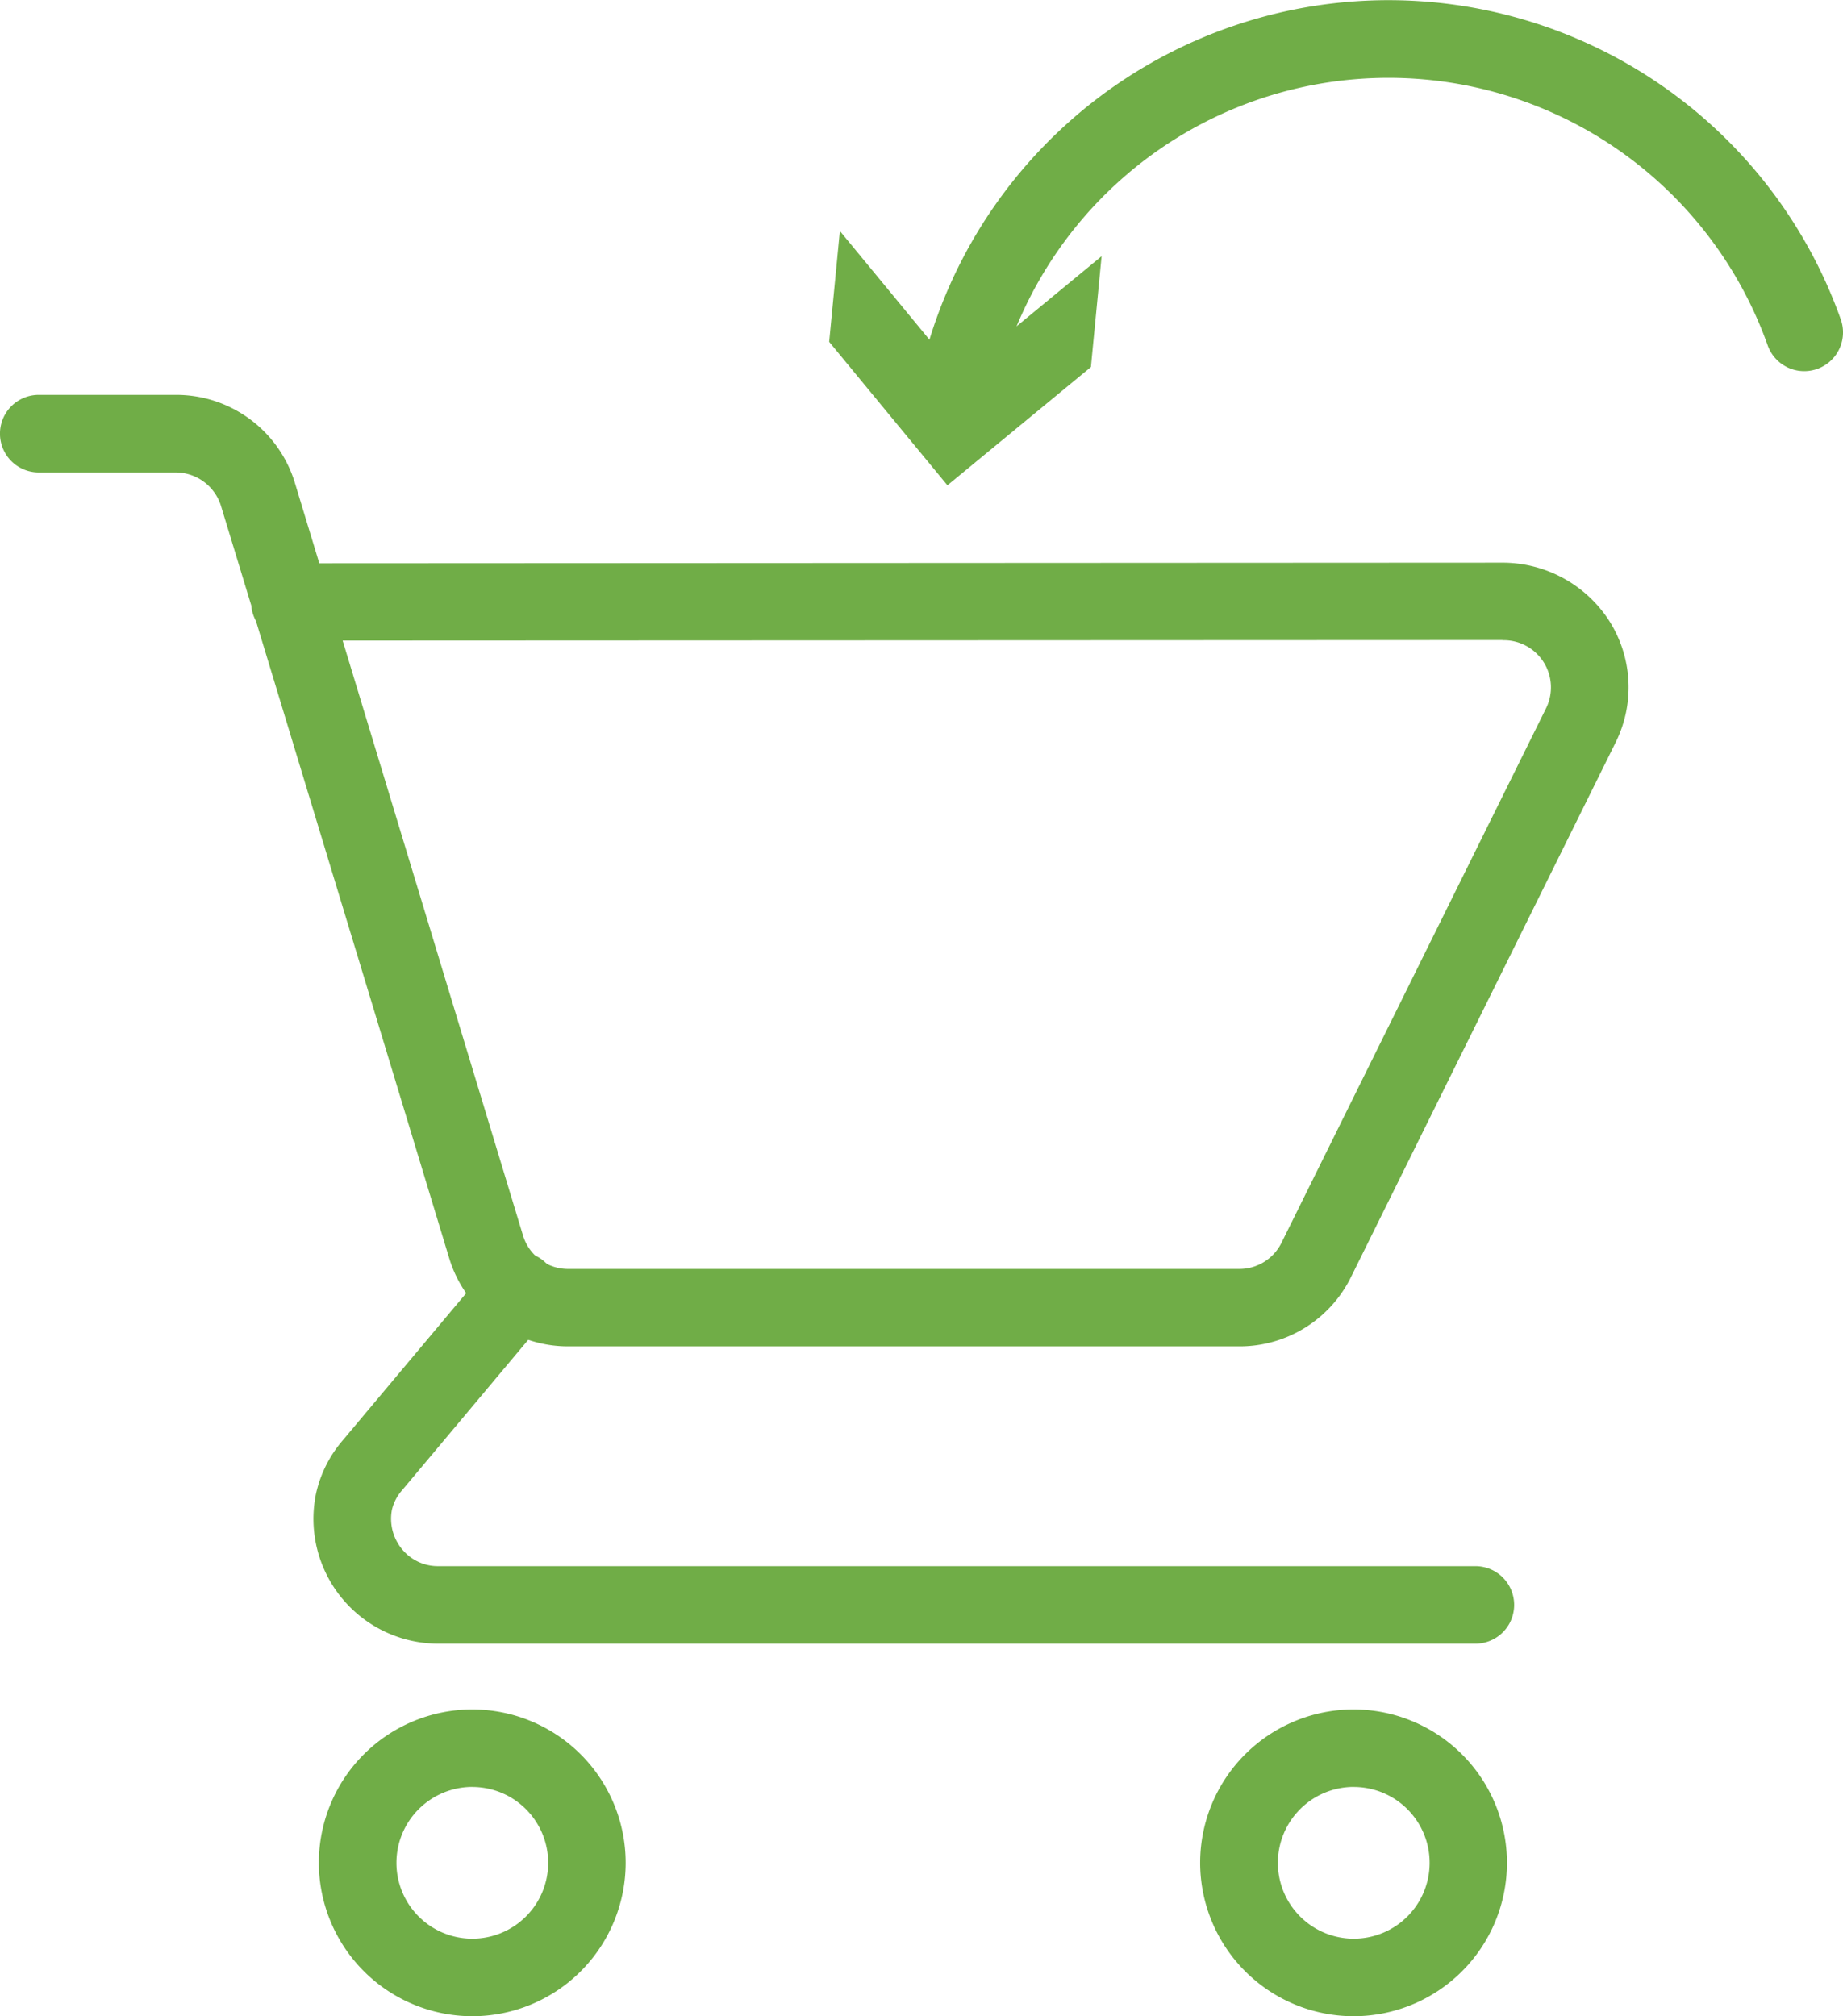
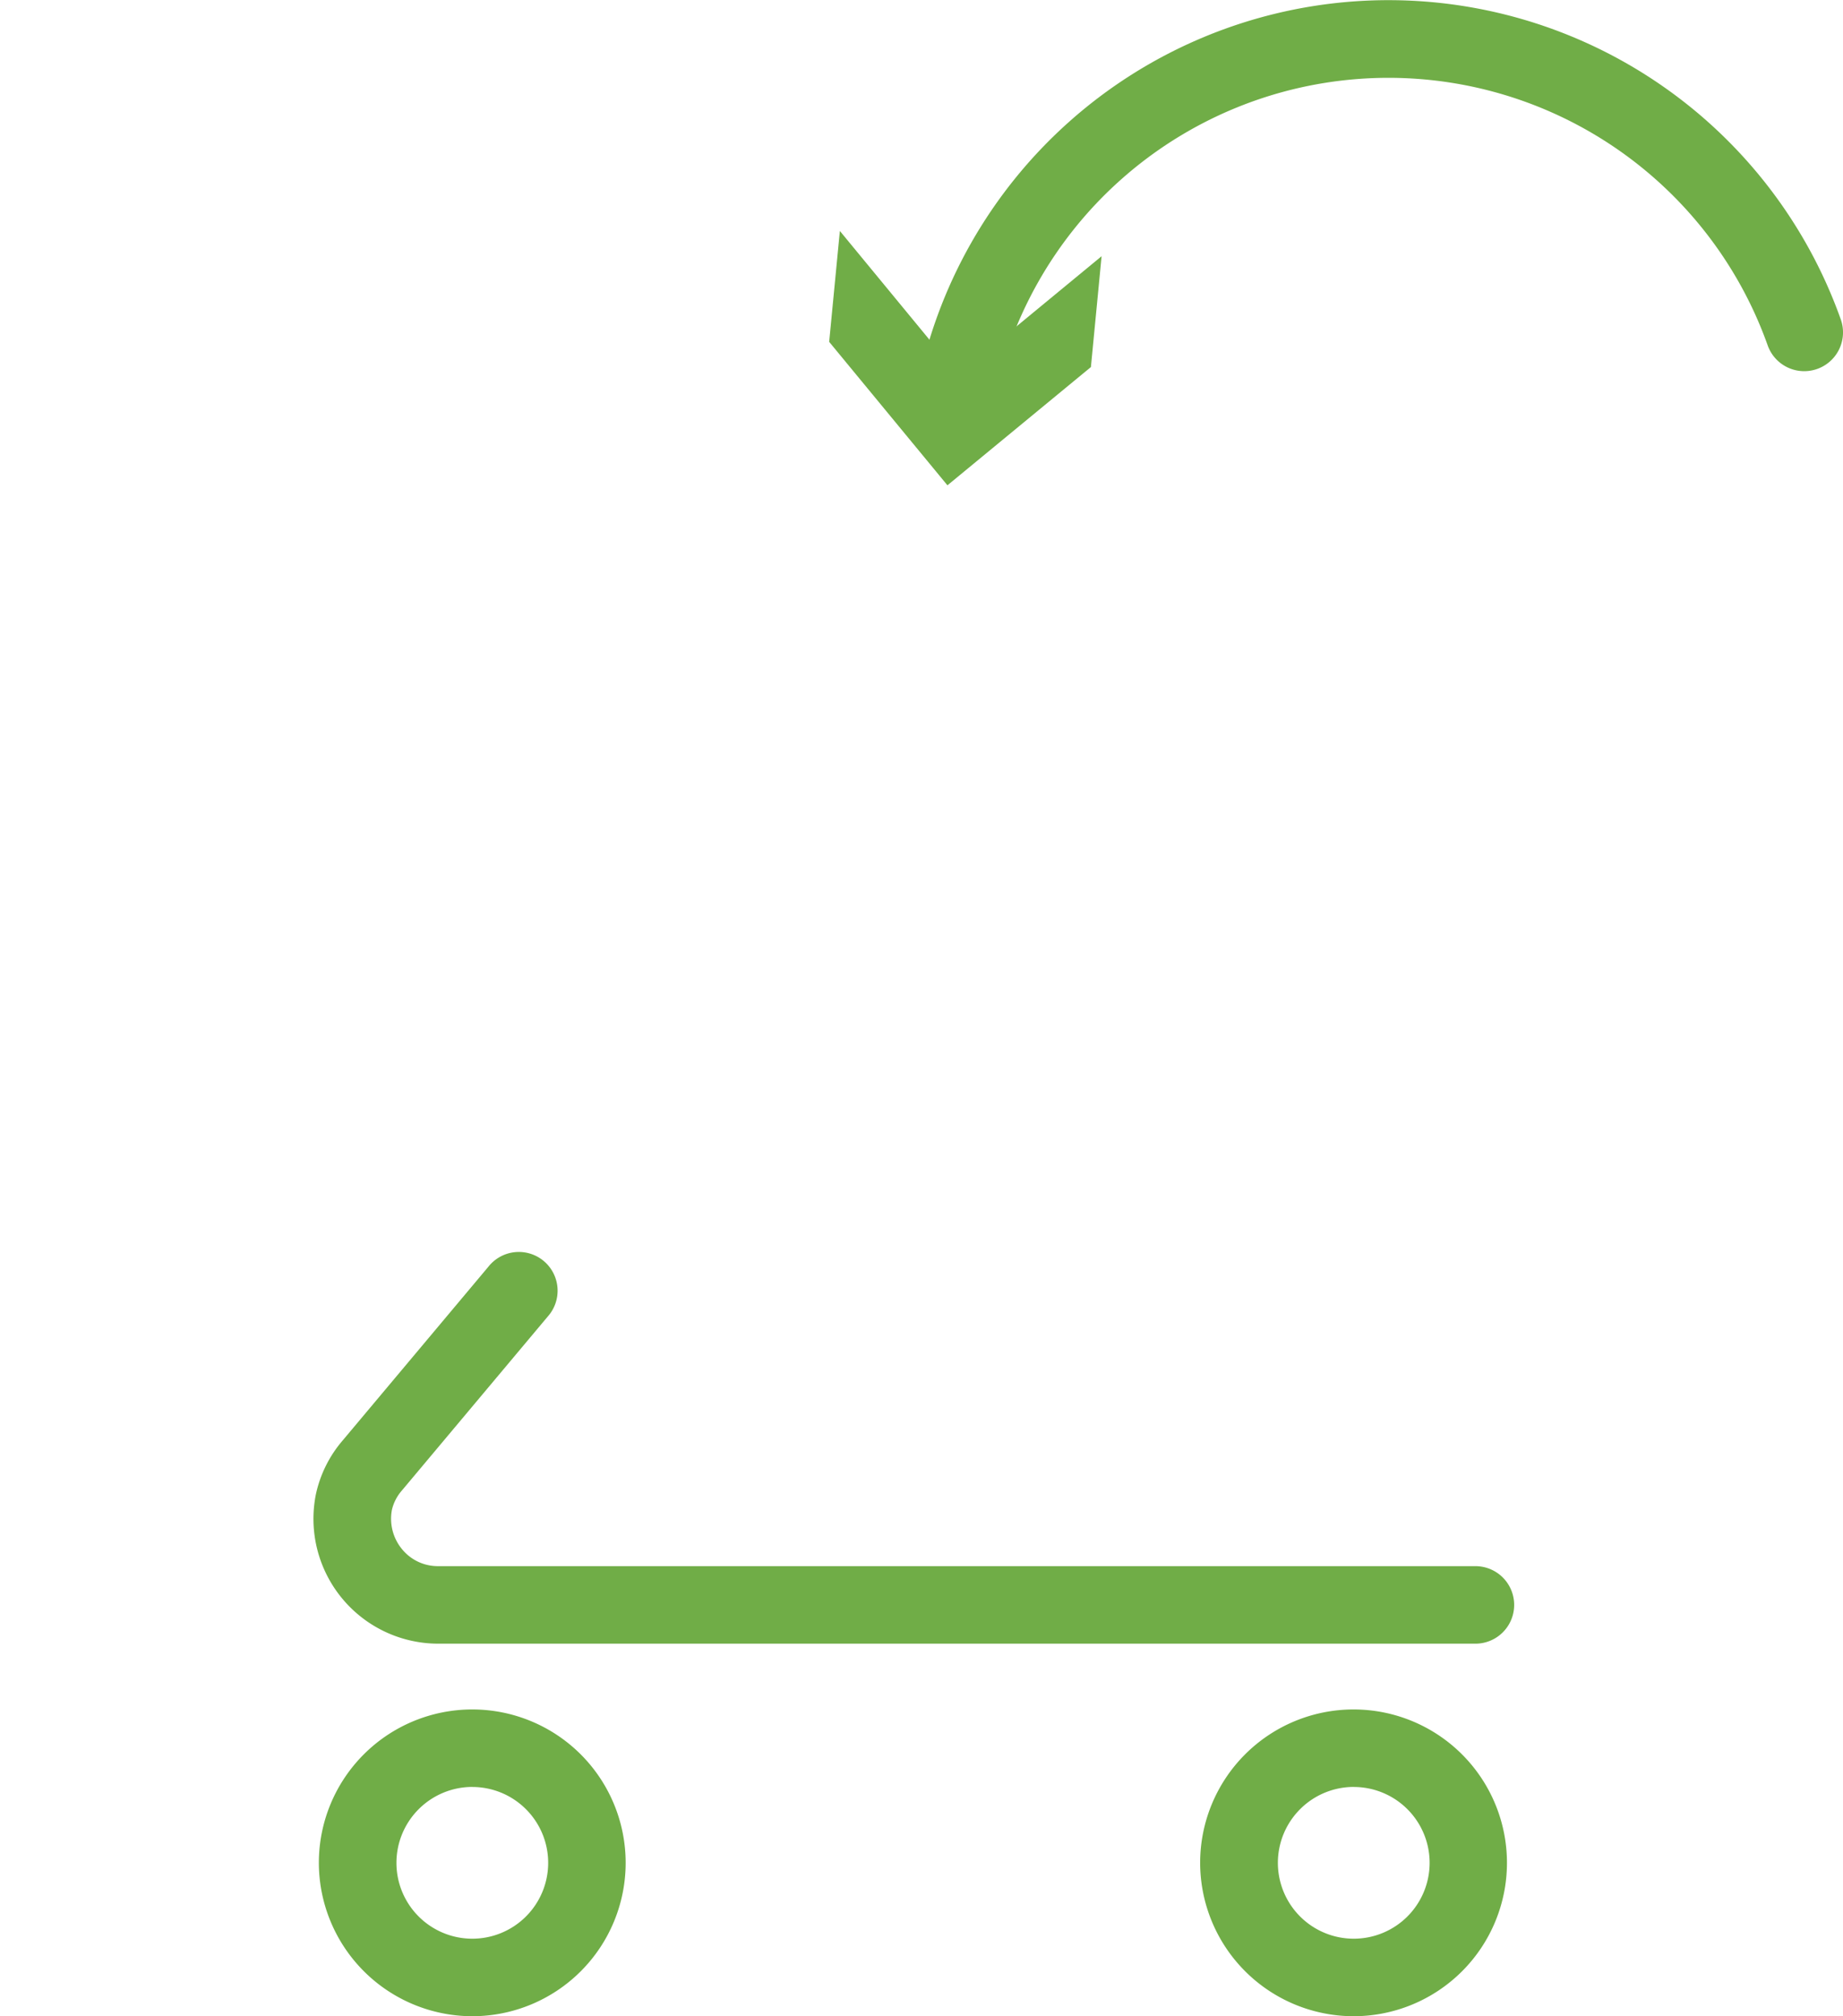
<svg xmlns="http://www.w3.org/2000/svg" width="36.559" height="40" viewBox="0 0 36.559 40">
  <defs>
    <style>.svg-icon--primary-color-cr{fill:#70ad47;} .svg-icon--second-color-cr{fill:#70ad47;}</style>
  </defs>
  <g class="svg-icon--primary-color-cr" transform="translate(0 7.833)">
    <g transform="translate(0)">
-       <path d="M1142.716,466.061h13.309a2.463,2.463,0,0,0,2.218-1.377l5.246-10.6a2.456,2.456,0,0,0-.13-2.426,2.519,2.519,0,0,0-2.139-1.145l-23.443.012-.481-1.584a2.462,2.462,0,0,0-2.369-1.757h-2.715a.769.769,0,0,0,0,1.539h2.715a.943.943,0,0,1,.9.665l.6,1.972a.769.769,0,0,0,.093.308l3.832,12.638A2.464,2.464,0,0,0,1142.716,466.061Zm18.545-14.01a.936.936,0,0,1,.85,1.352l-5.246,10.6a.932.932,0,0,1-.839.522h-13.309a.934.934,0,0,1-.9-.667l-3.577-11.8,22.995-.01Z" transform="translate(-1131.443 -447.183)" />
-     </g>
+       </g>
    <g transform="translate(6.218 17.019)">
      <path d="M1136.873,477.065h20.571a.769.769,0,0,0,0-1.538h-20.571a.916.916,0,0,1-.722-.338.947.947,0,0,1-.2-.778.891.891,0,0,1,.2-.387l2.894-3.452a.769.769,0,1,0-1.178-.988l-2.894,3.451a2.421,2.421,0,0,0-.531,1.072,2.477,2.477,0,0,0,2.429,2.958Z" transform="translate(-1134.395 -469.308)" />
    </g>
    <g transform="translate(6.325 26.08)">
      <path d="M1160.35,487.174a3.043,3.043,0,1,0-3.044-3.044A3.048,3.048,0,0,0,1160.35,487.174Zm0-4.548a1.505,1.505,0,1,1-1.505,1.5A1.507,1.507,0,0,1,1160.35,482.625Z" transform="translate(-1157.306 -481.087)" />
    </g>
    <g transform="translate(23.807 26.08)">
      <path d="M1137.623,487.174a3.043,3.043,0,1,0-3.042-3.044A3.047,3.047,0,0,0,1137.623,487.174Zm0-4.548a1.505,1.505,0,1,1-1.5,1.5A1.506,1.506,0,0,1,1137.623,482.625Z" transform="translate(-1134.581 -481.087)" />
    </g>
  </g>
  <g class="svg-icon--second-color-cr" transform="translate(16.447)">
    <g transform="translate(1.729)">
      <path d="M1126.14,445.425a.77.77,0,0,1-.212-.688,9.522,9.522,0,0,1,18.325-1.4.769.769,0,0,1-1.45.515,7.984,7.984,0,0,0-15.364,1.176.769.769,0,0,1-.9.612A.751.751,0,0,1,1126.14,445.425Z" transform="translate(-1125.914 -437)" />
    </g>
    <g transform="translate(0 4.583)">
      <path d="M1150.439,443.458l-2.846,2.347-2.346-2.848-.212,2.2,2.346,2.846,2.846-2.346Z" transform="translate(-1145.034 -442.958)" />
    </g>
  </g>
</svg>